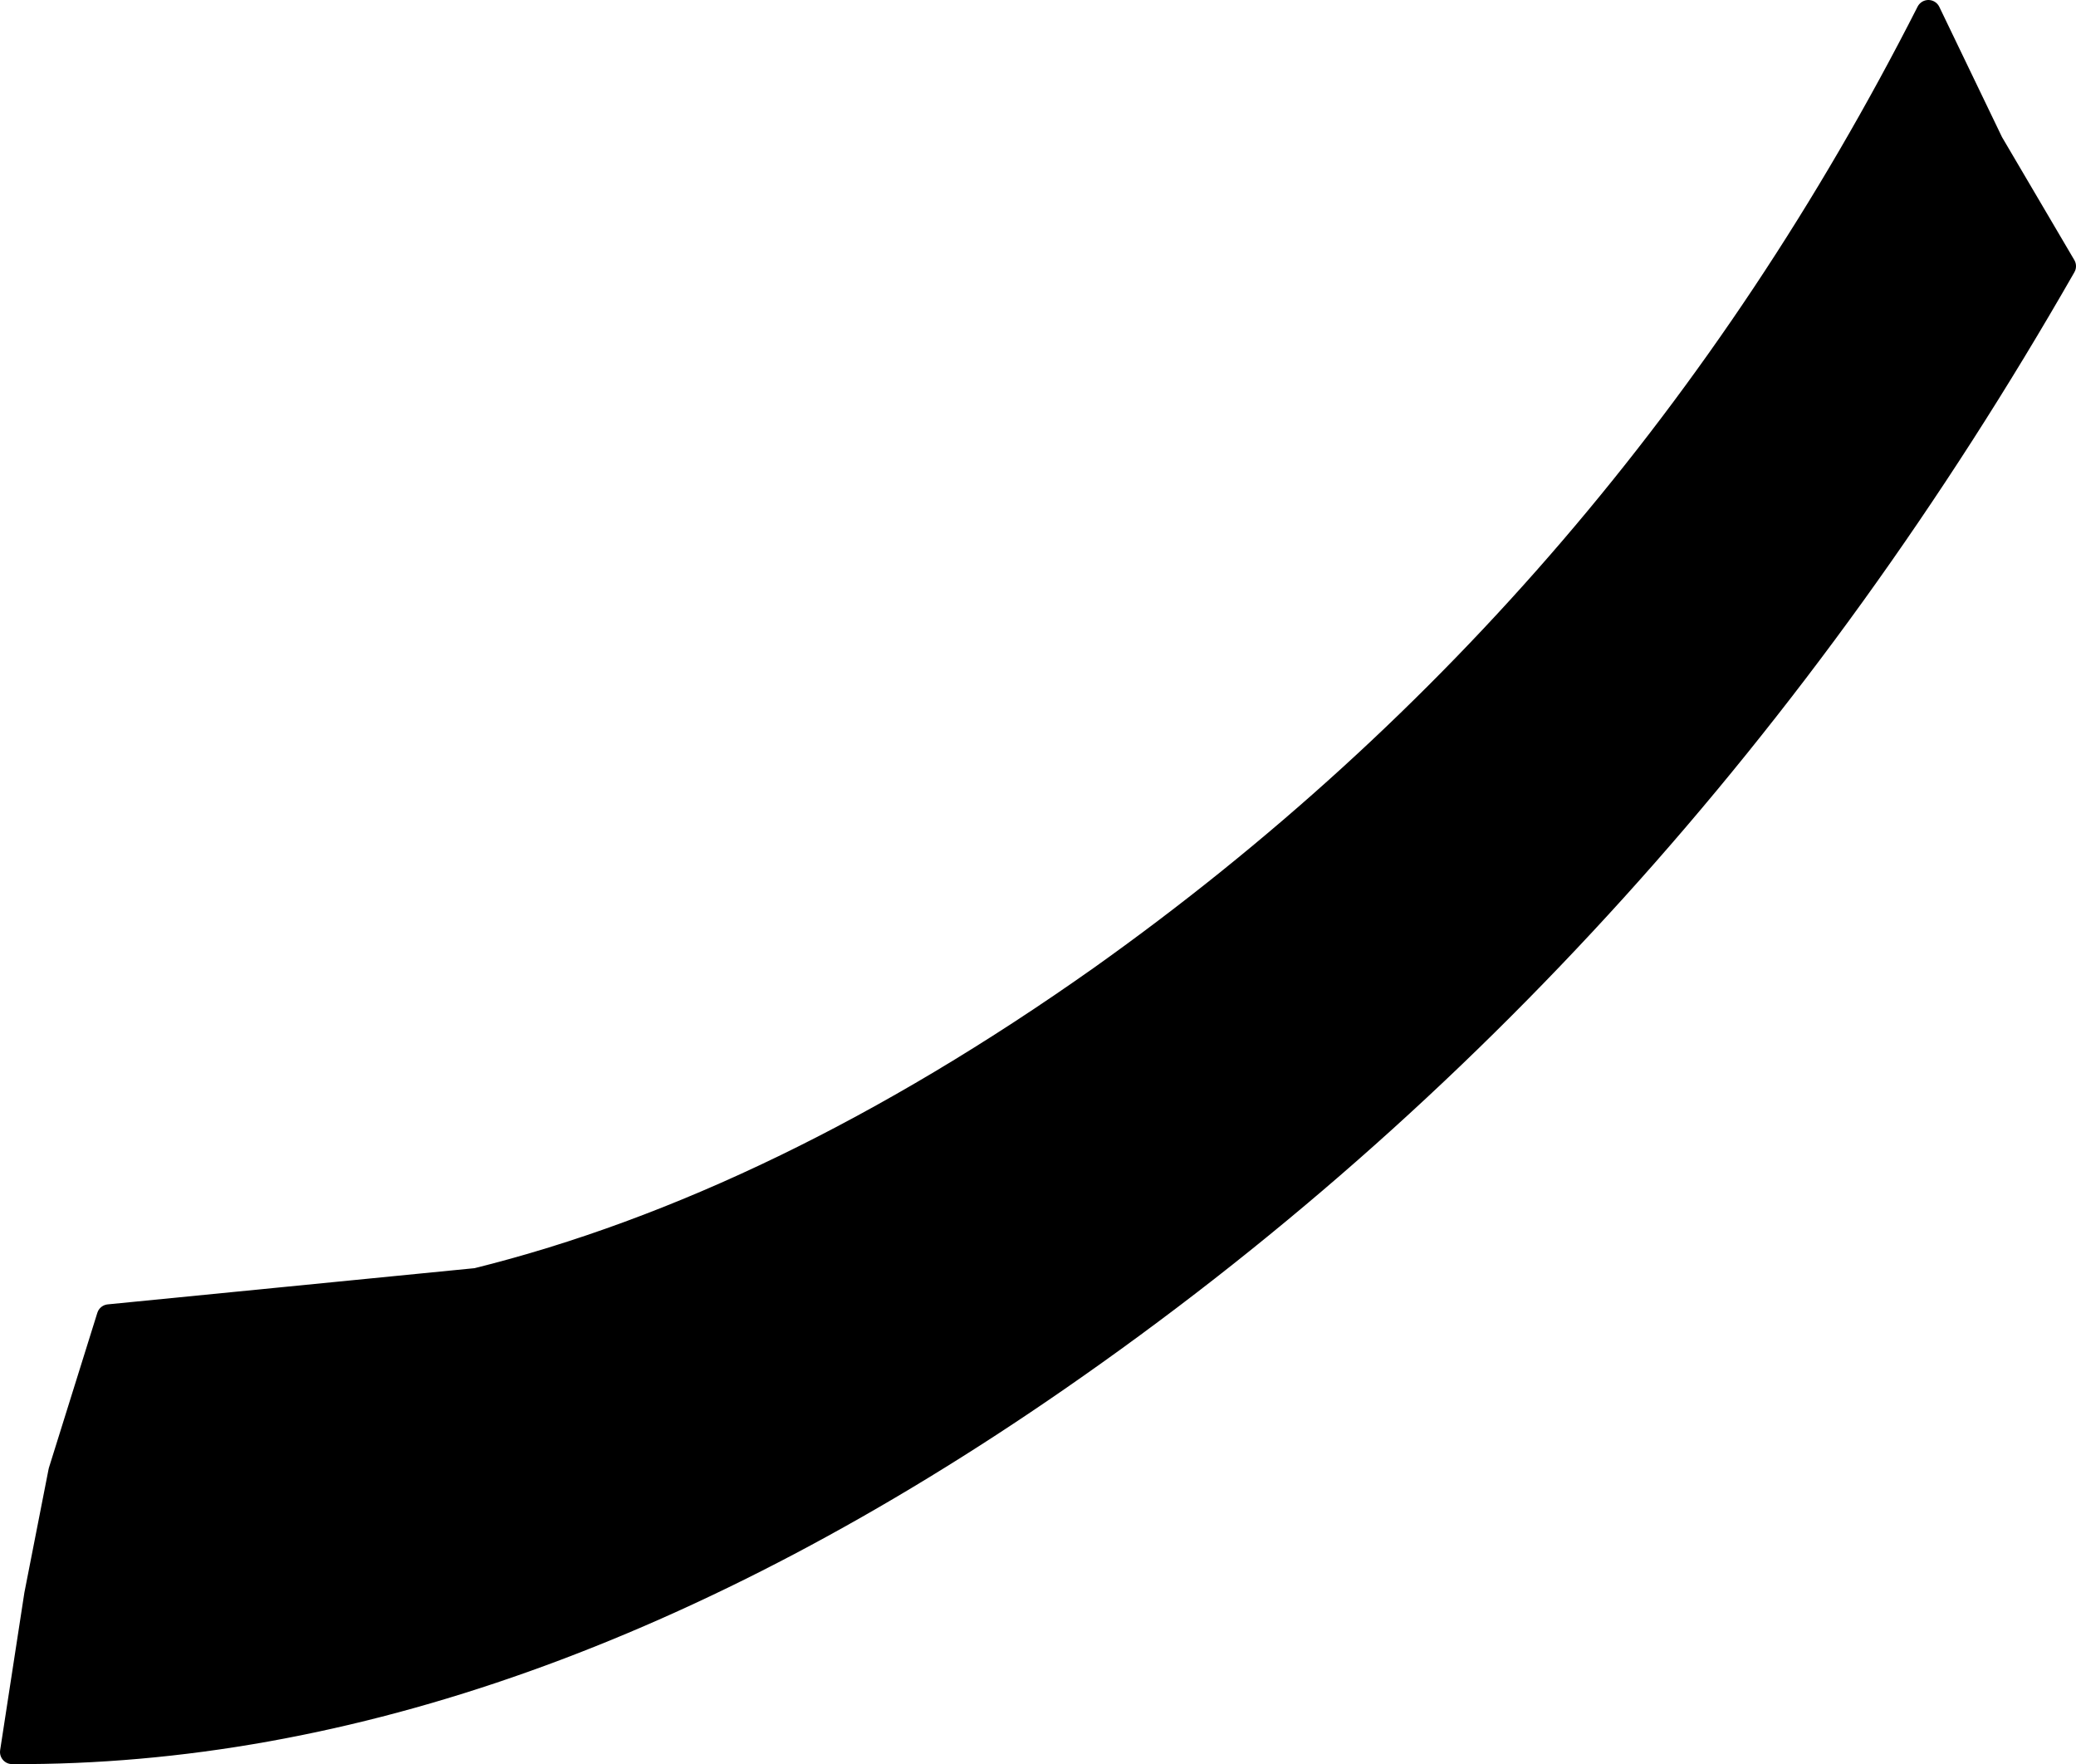
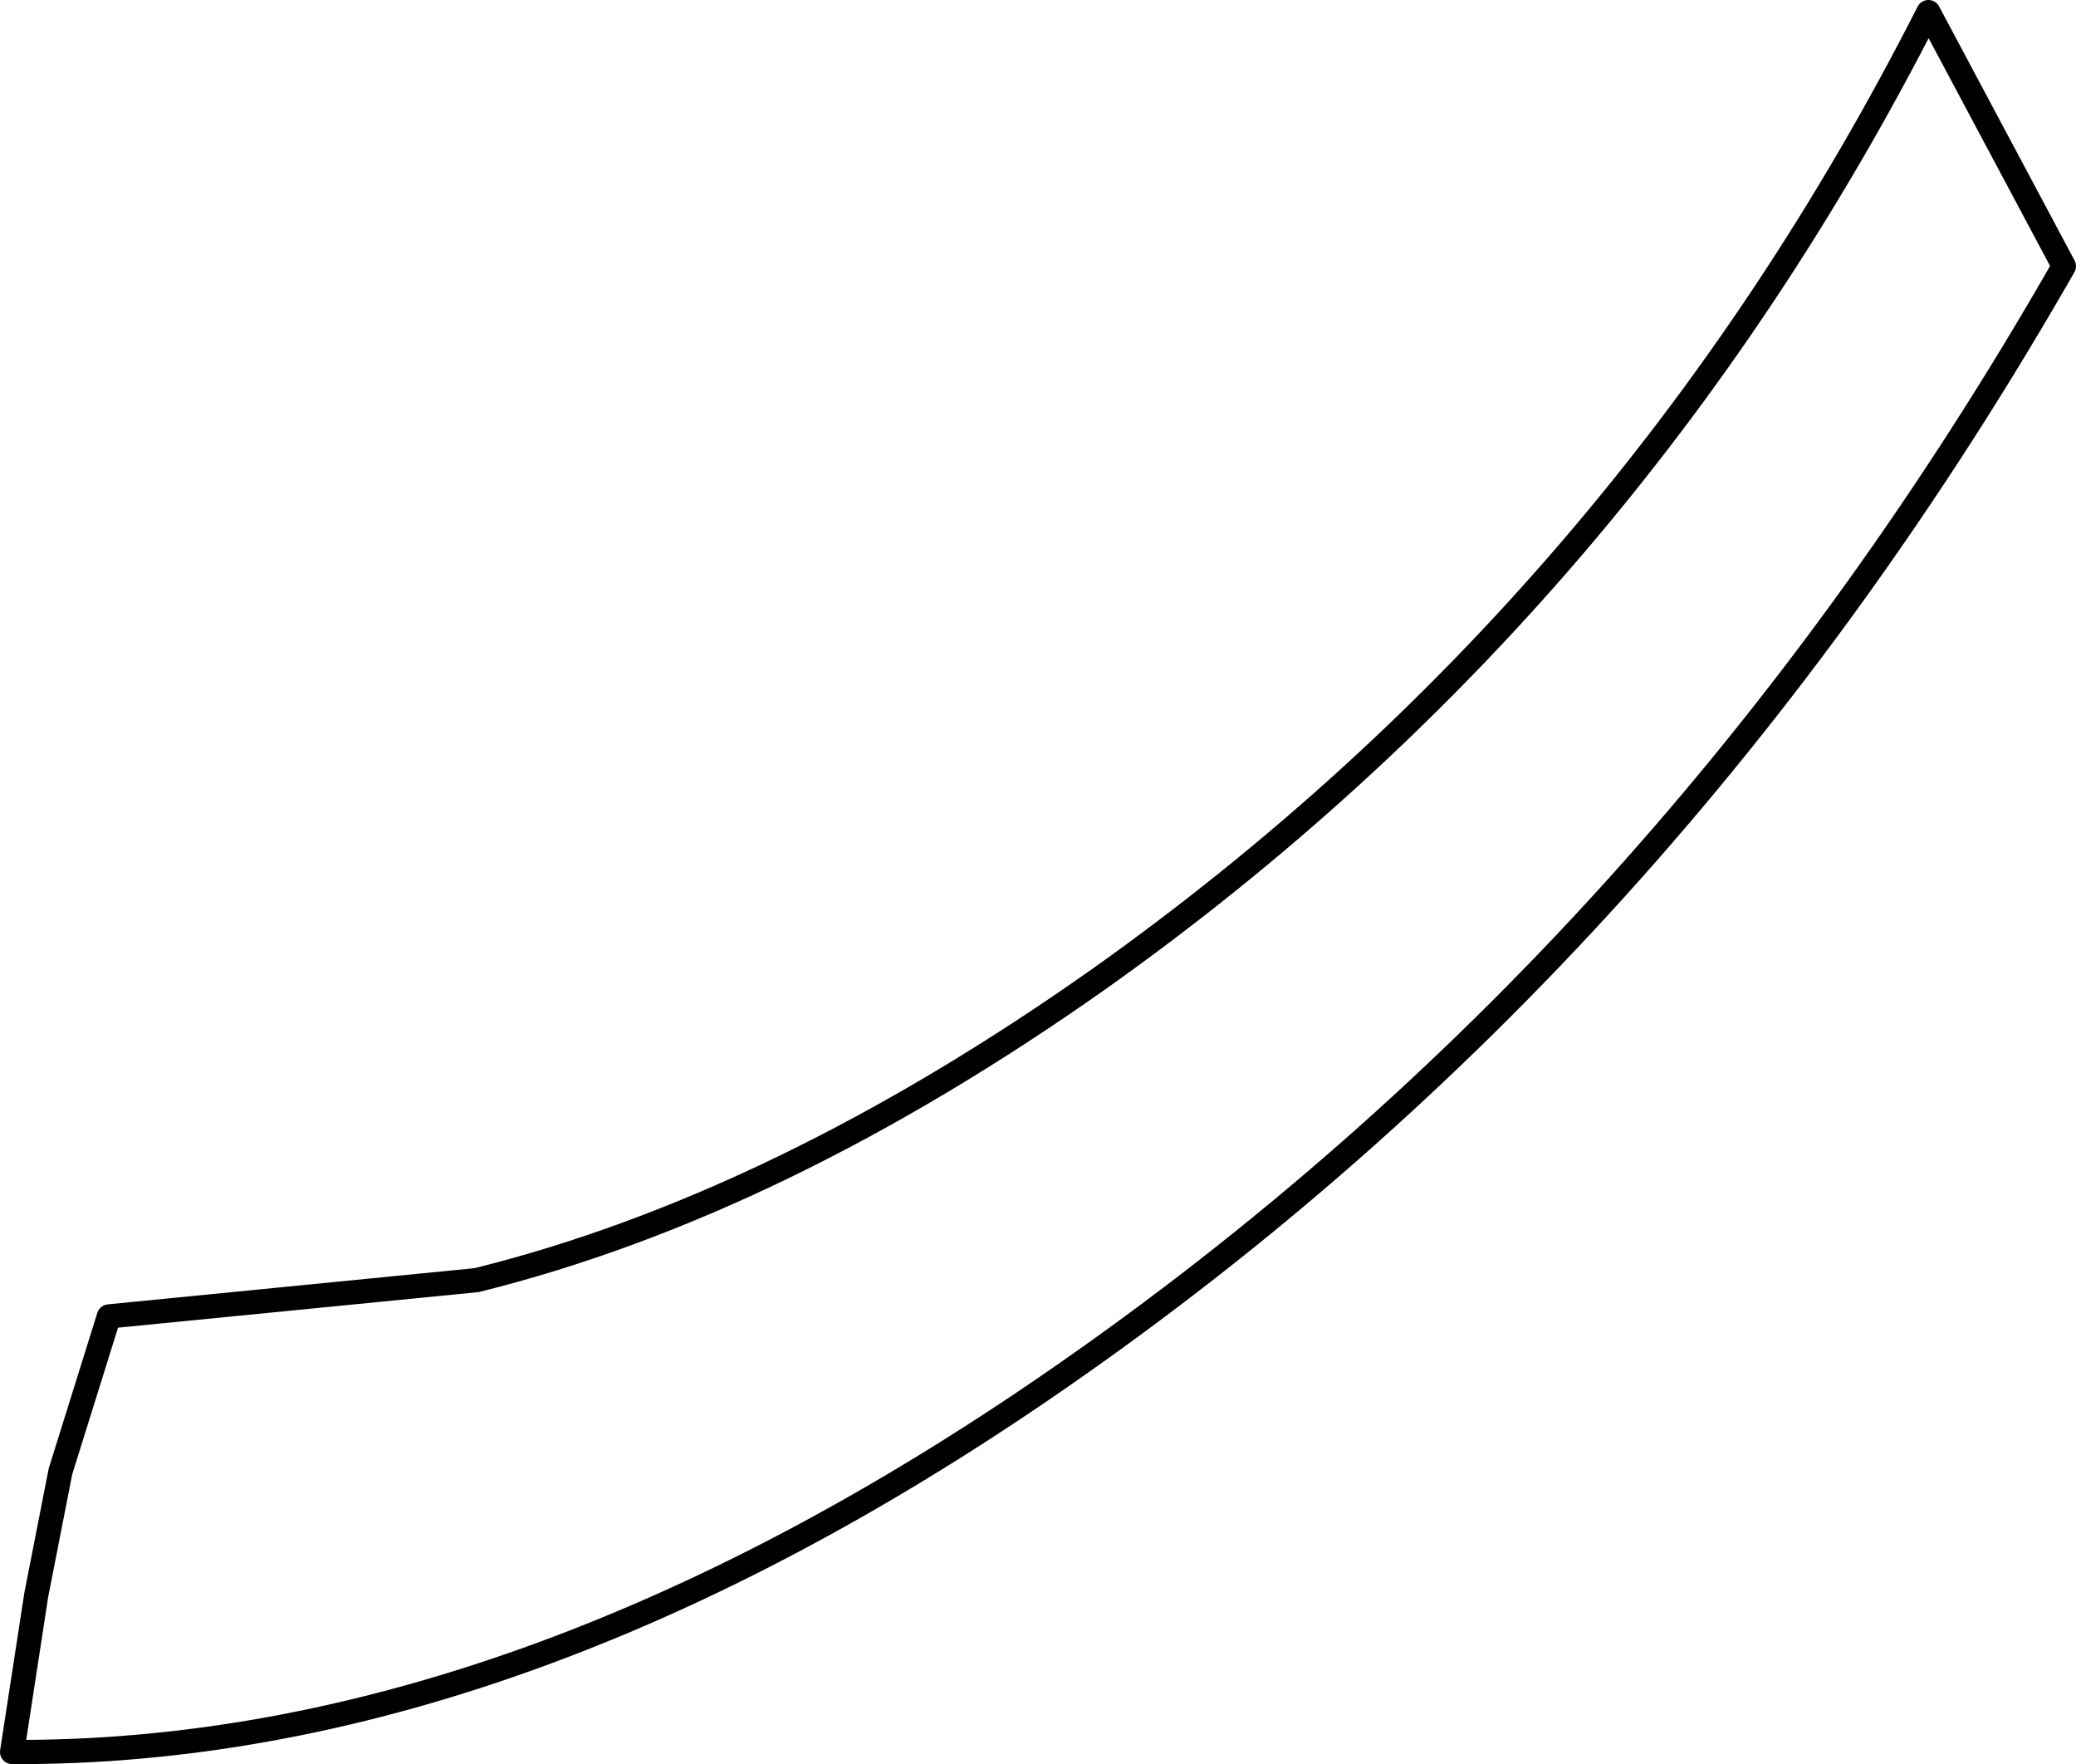
<svg xmlns="http://www.w3.org/2000/svg" height="36.45px" width="42.9px">
  <g transform="matrix(1.0, 0.0, 0.0, 1.0, 48.9, -13.5)">
-     <path d="M-6.25 19.0 Q-14.4 33.25 -27.05 42.0 -38.25 49.75 -48.65 49.7 L-48.15 46.45 -47.65 43.9 -46.65 40.7 -39.05 39.95 Q-32.8 38.4 -26.15 33.7 -15.25 25.95 -9.05 13.75 L-7.75 16.45 -6.25 19.0" fill="#000000" fill-rule="evenodd" stroke="none" />
-     <path d="M-6.25 19.0 Q-14.4 33.25 -27.05 42.0 -38.25 49.75 -48.65 49.7 L-48.15 46.45 -47.65 43.9 -46.65 40.7 -39.05 39.95 Q-32.8 38.4 -26.15 33.7 -15.25 25.95 -9.05 13.75 L-7.75 16.45 -6.25 19.0 Z" fill="none" stroke="#000000" stroke-linecap="round" stroke-linejoin="round" stroke-width="0.5" />
+     <path d="M-6.25 19.0 Q-14.4 33.25 -27.05 42.0 -38.25 49.75 -48.65 49.7 L-48.15 46.45 -47.65 43.9 -46.65 40.7 -39.05 39.95 Q-32.8 38.4 -26.15 33.7 -15.25 25.95 -9.05 13.75 Z" fill="none" stroke="#000000" stroke-linecap="round" stroke-linejoin="round" stroke-width="0.5" />
  </g>
</svg>